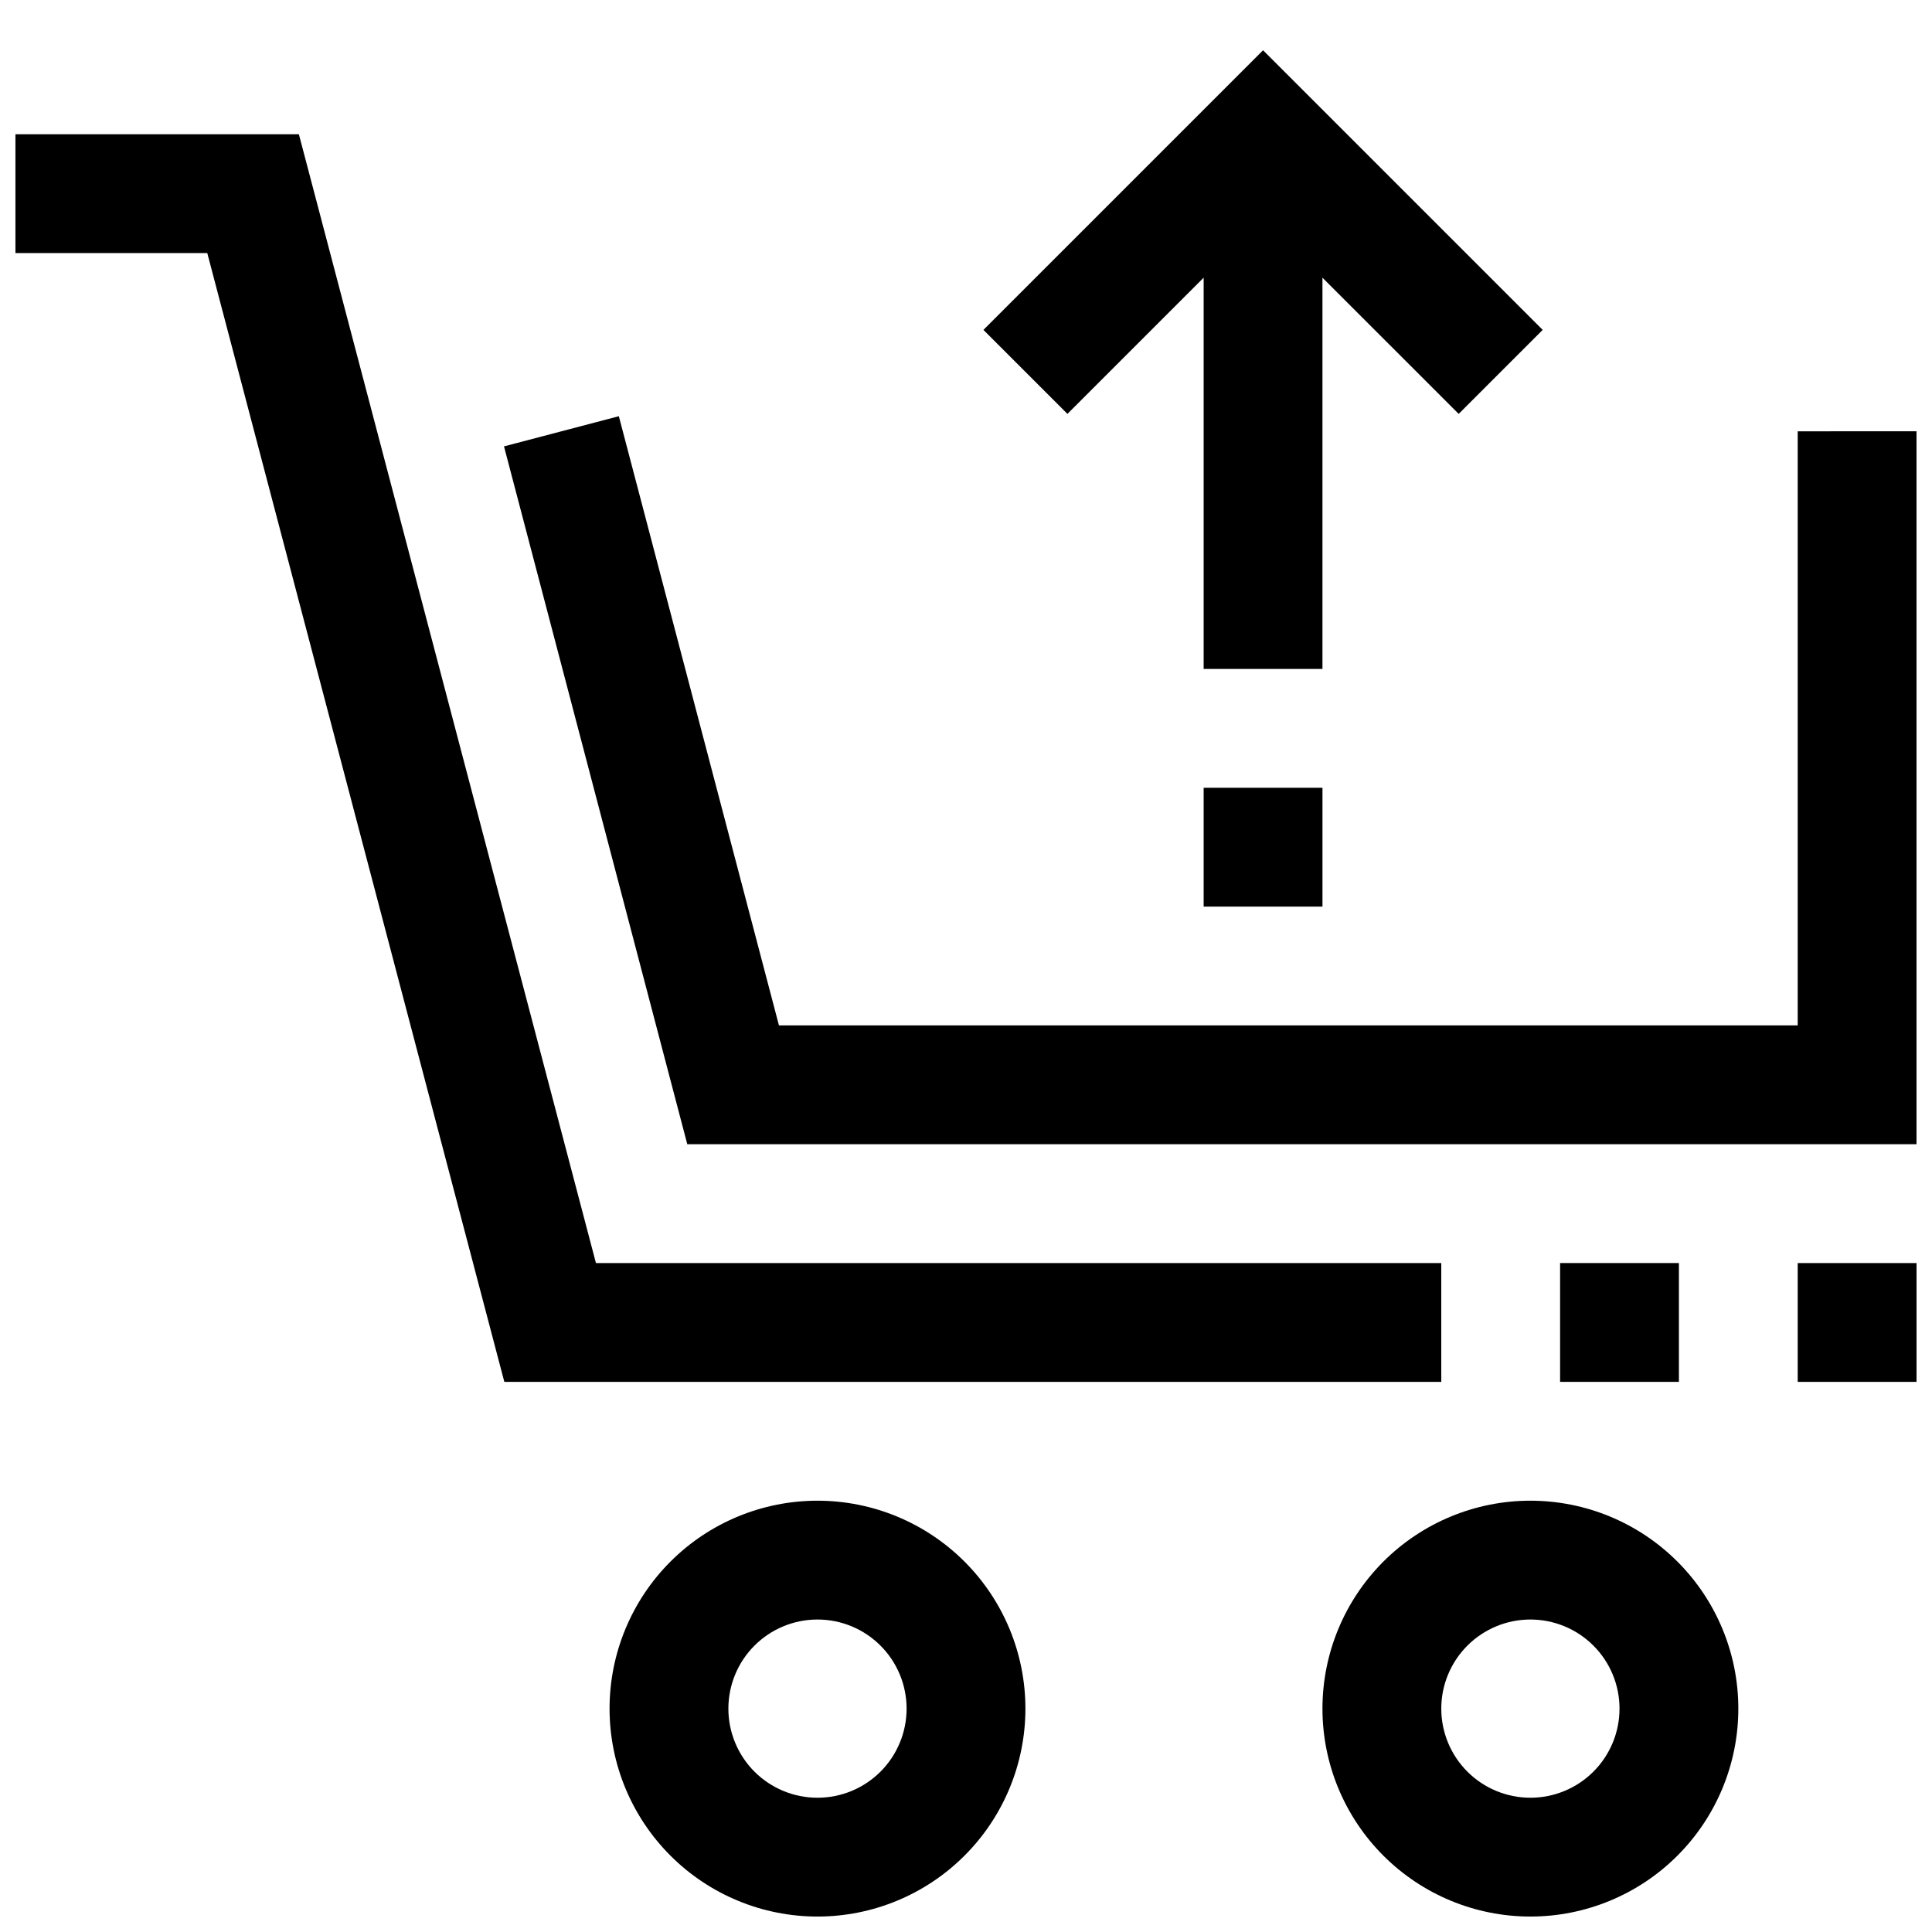
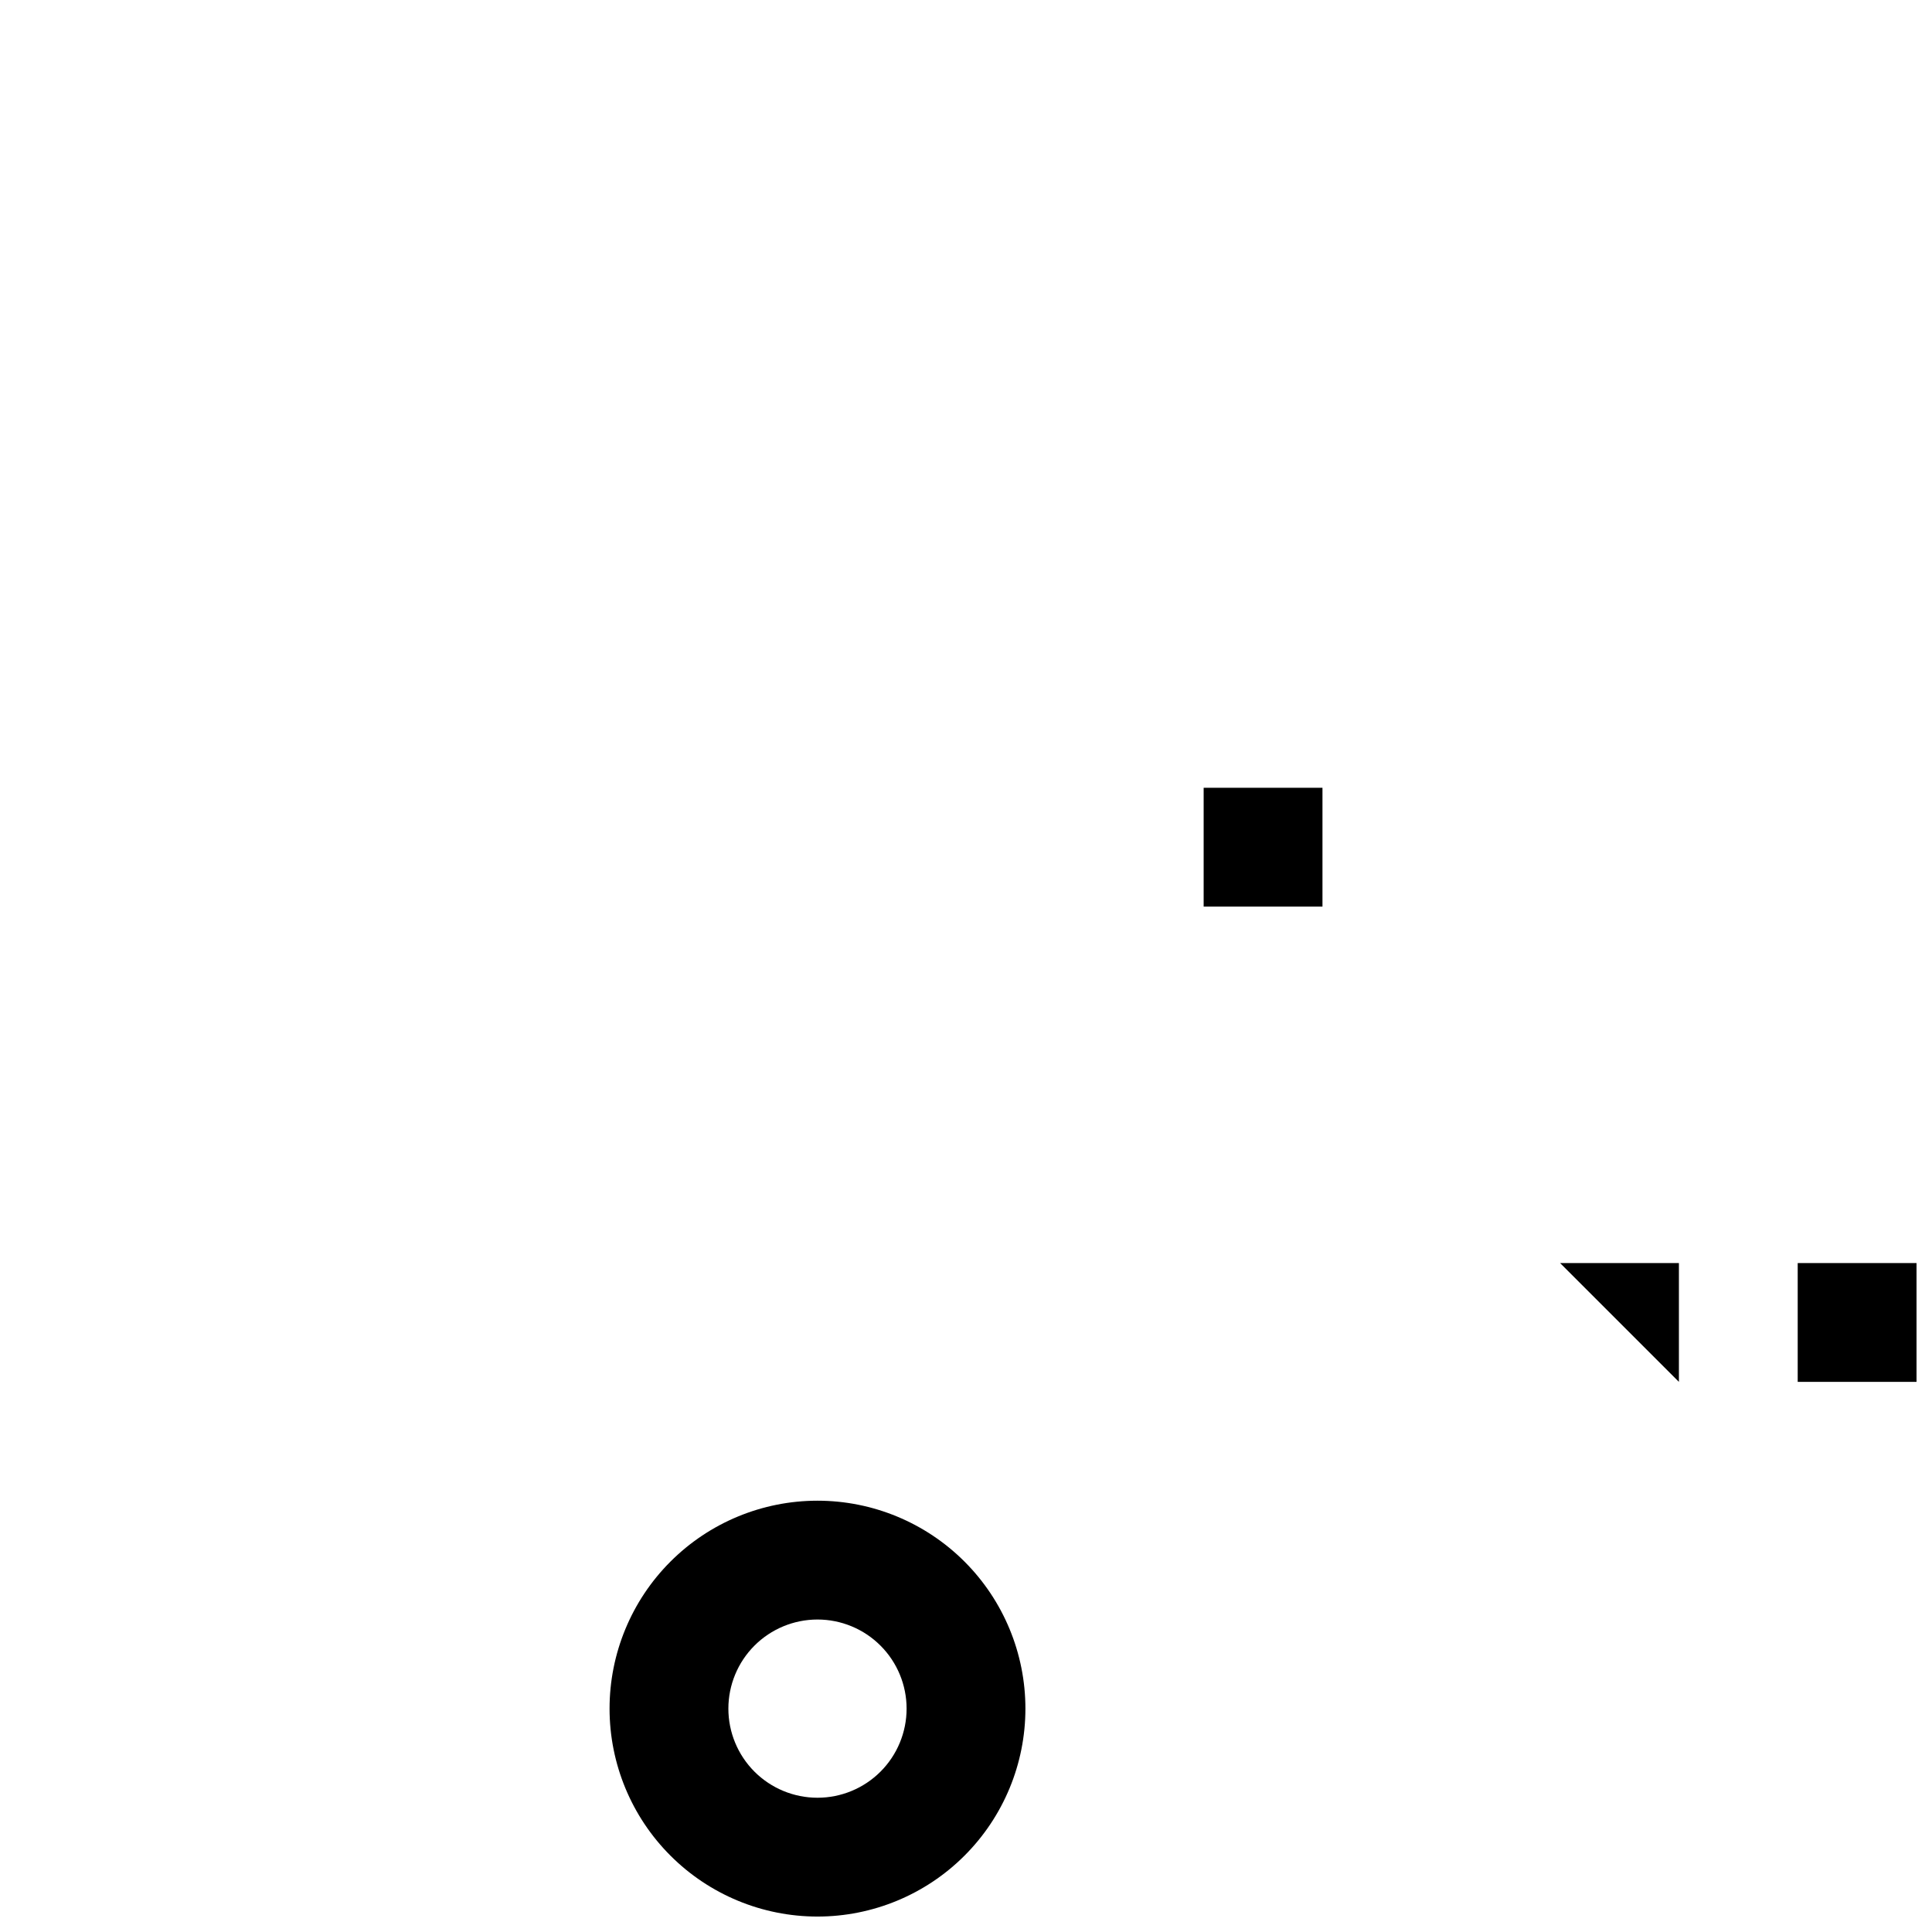
<svg xmlns="http://www.w3.org/2000/svg" width="800px" height="800px" version="1.1" viewBox="144 144 512 512">
  <defs>
    <clipPath id="e">
      <path d="m305 541h111v110.9h-111z" />
    </clipPath>
    <clipPath id="d">
      <path d="m494 541h111v110.9h-111z" />
    </clipPath>
    <clipPath id="c">
-       <path d="m148.09 179h377.91v332h-377.91z" />
-     </clipPath>
+       </clipPath>
    <clipPath id="b">
      <path d="m620 478h31.902v33h-31.902z" />
    </clipPath>
    <clipPath id="a">
-       <path d="m277 254h374.9v194h-374.9z" />
-     </clipPath>
+       </clipPath>
  </defs>
  <g clip-path="url(#e)">
    <path d="m360.64 541.7c-14.613 0-28.629 5.805-38.961 16.141-10.336 10.332-16.141 24.348-16.141 38.965 0 14.613 5.805 28.629 16.141 38.961 10.332 10.336 24.348 16.141 38.961 16.141 14.617 0 28.633-5.805 38.965-16.141 10.336-10.332 16.141-24.348 16.141-38.961 0-14.617-5.805-28.633-16.141-38.965-10.332-10.336-24.348-16.141-38.965-16.141zm0 78.719c-6.262 0-12.27-2.488-16.699-6.914-4.426-4.43-6.914-10.438-6.914-16.699 0-6.266 2.488-12.273 6.914-16.699 4.43-4.43 10.438-6.918 16.699-6.918 6.266 0 12.273 2.488 16.699 6.918 4.43 4.426 6.918 10.434 6.918 16.699 0 6.262-2.488 12.27-6.918 16.699-4.426 4.426-10.434 6.914-16.699 6.914z" />
  </g>
  <g clip-path="url(#d)">
-     <path d="m549.57 541.7c-14.613 0-28.629 5.805-38.965 16.141-10.332 10.332-16.141 24.348-16.141 38.965 0 14.613 5.809 28.629 16.141 38.961 10.336 10.336 24.352 16.141 38.965 16.141 14.613 0 28.633-5.805 38.965-16.141 10.336-10.332 16.141-24.348 16.141-38.961 0-14.617-5.805-28.633-16.141-38.965-10.332-10.336-24.352-16.141-38.965-16.141zm0 78.719c-6.262 0-12.27-2.488-16.699-6.914-4.43-4.43-6.918-10.438-6.918-16.699 0-6.266 2.488-12.273 6.918-16.699 4.43-4.43 10.438-6.918 16.699-6.918 6.266 0 12.27 2.488 16.699 6.918 4.43 4.426 6.918 10.434 6.918 16.699 0 6.262-2.488 12.27-6.918 16.699-4.43 4.426-10.434 6.914-16.699 6.914z" />
-   </g>
-   <path d="m557.44 478.72h31.488v31.488h-31.488z" />
+     </g>
+   <path d="m557.44 478.72h31.488v31.488z" />
  <g clip-path="url(#c)">
    <path d="m525.95 478.72h-224.02l-78.723-299.14h-75.113v31.488h50.836l78.723 299.14h248.3z" />
  </g>
  <g clip-path="url(#b)">
    <path d="m620.41 478.72h31.488v31.488h-31.488z" />
  </g>
  <g clip-path="url(#a)">
-     <path d="m620.41 258.3v157.44h-269.98l-42.43-161.44-30.434 7.996 48.57 184.93h325.76v-188.93z" />
-   </g>
+     </g>
  <path d="m462.98 352.77h31.488v31.488h-31.488z" />
-   <path d="m462.98 217.59v103.69h31.484v-103.69l36.102 36.098 22.262-22.262-74.105-74.105-74.105 74.105 22.262 22.262z" />
</svg>